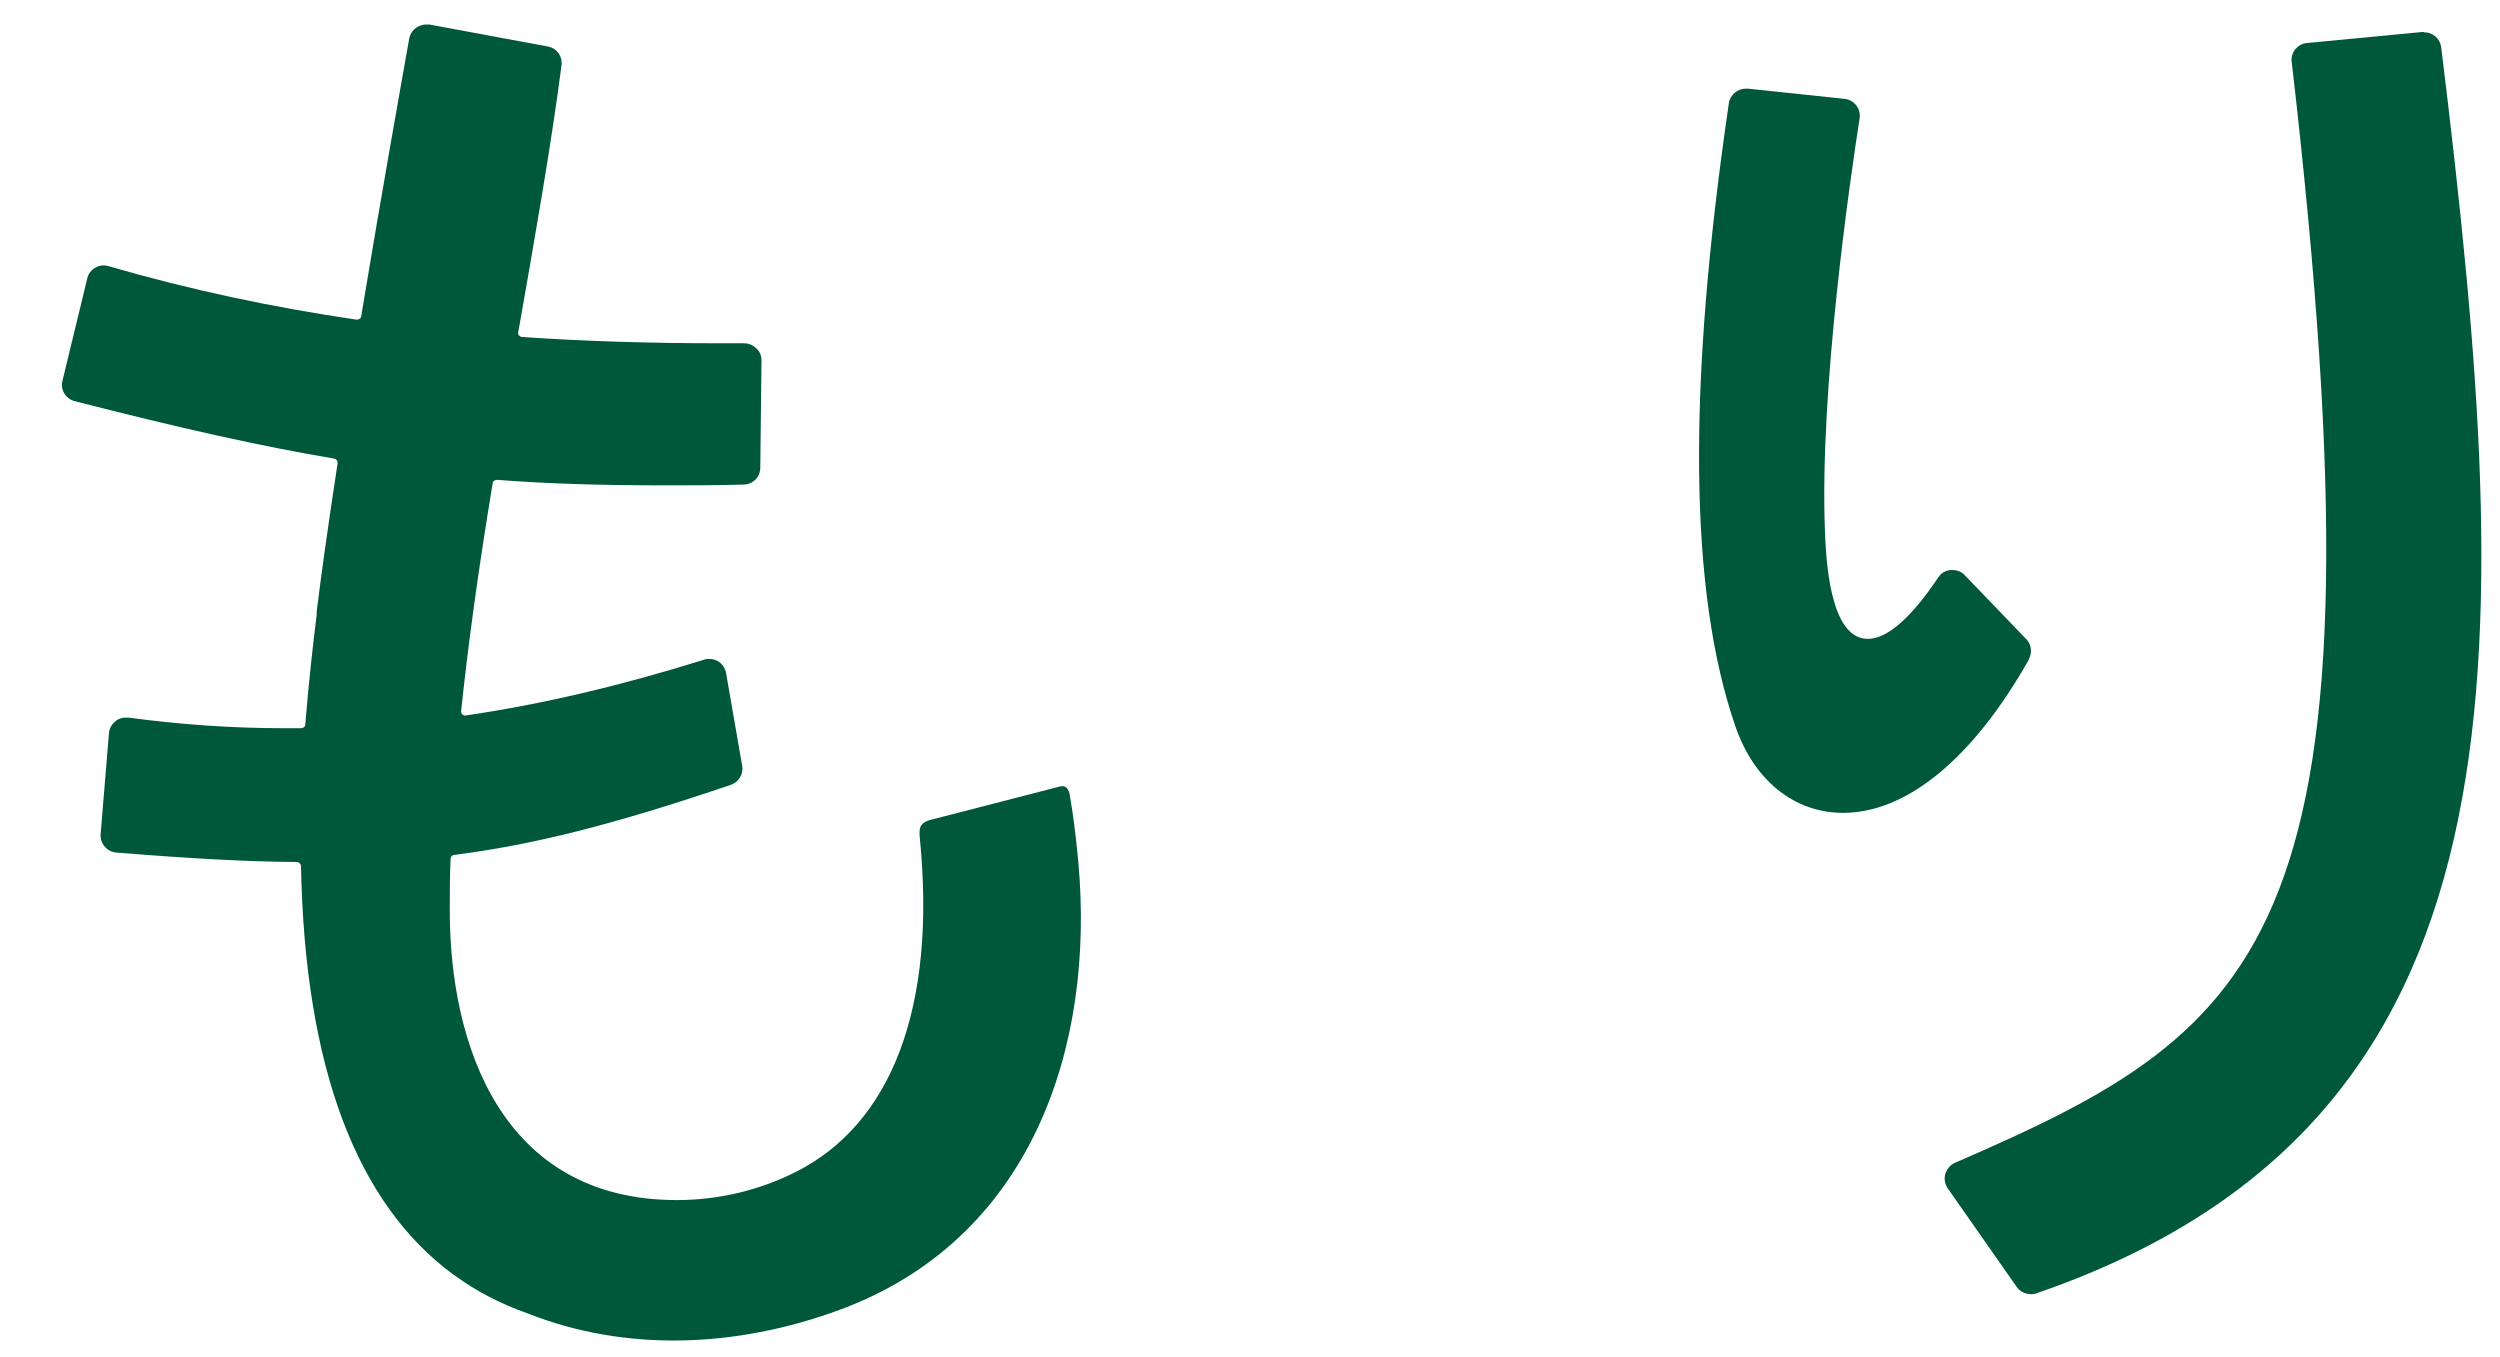
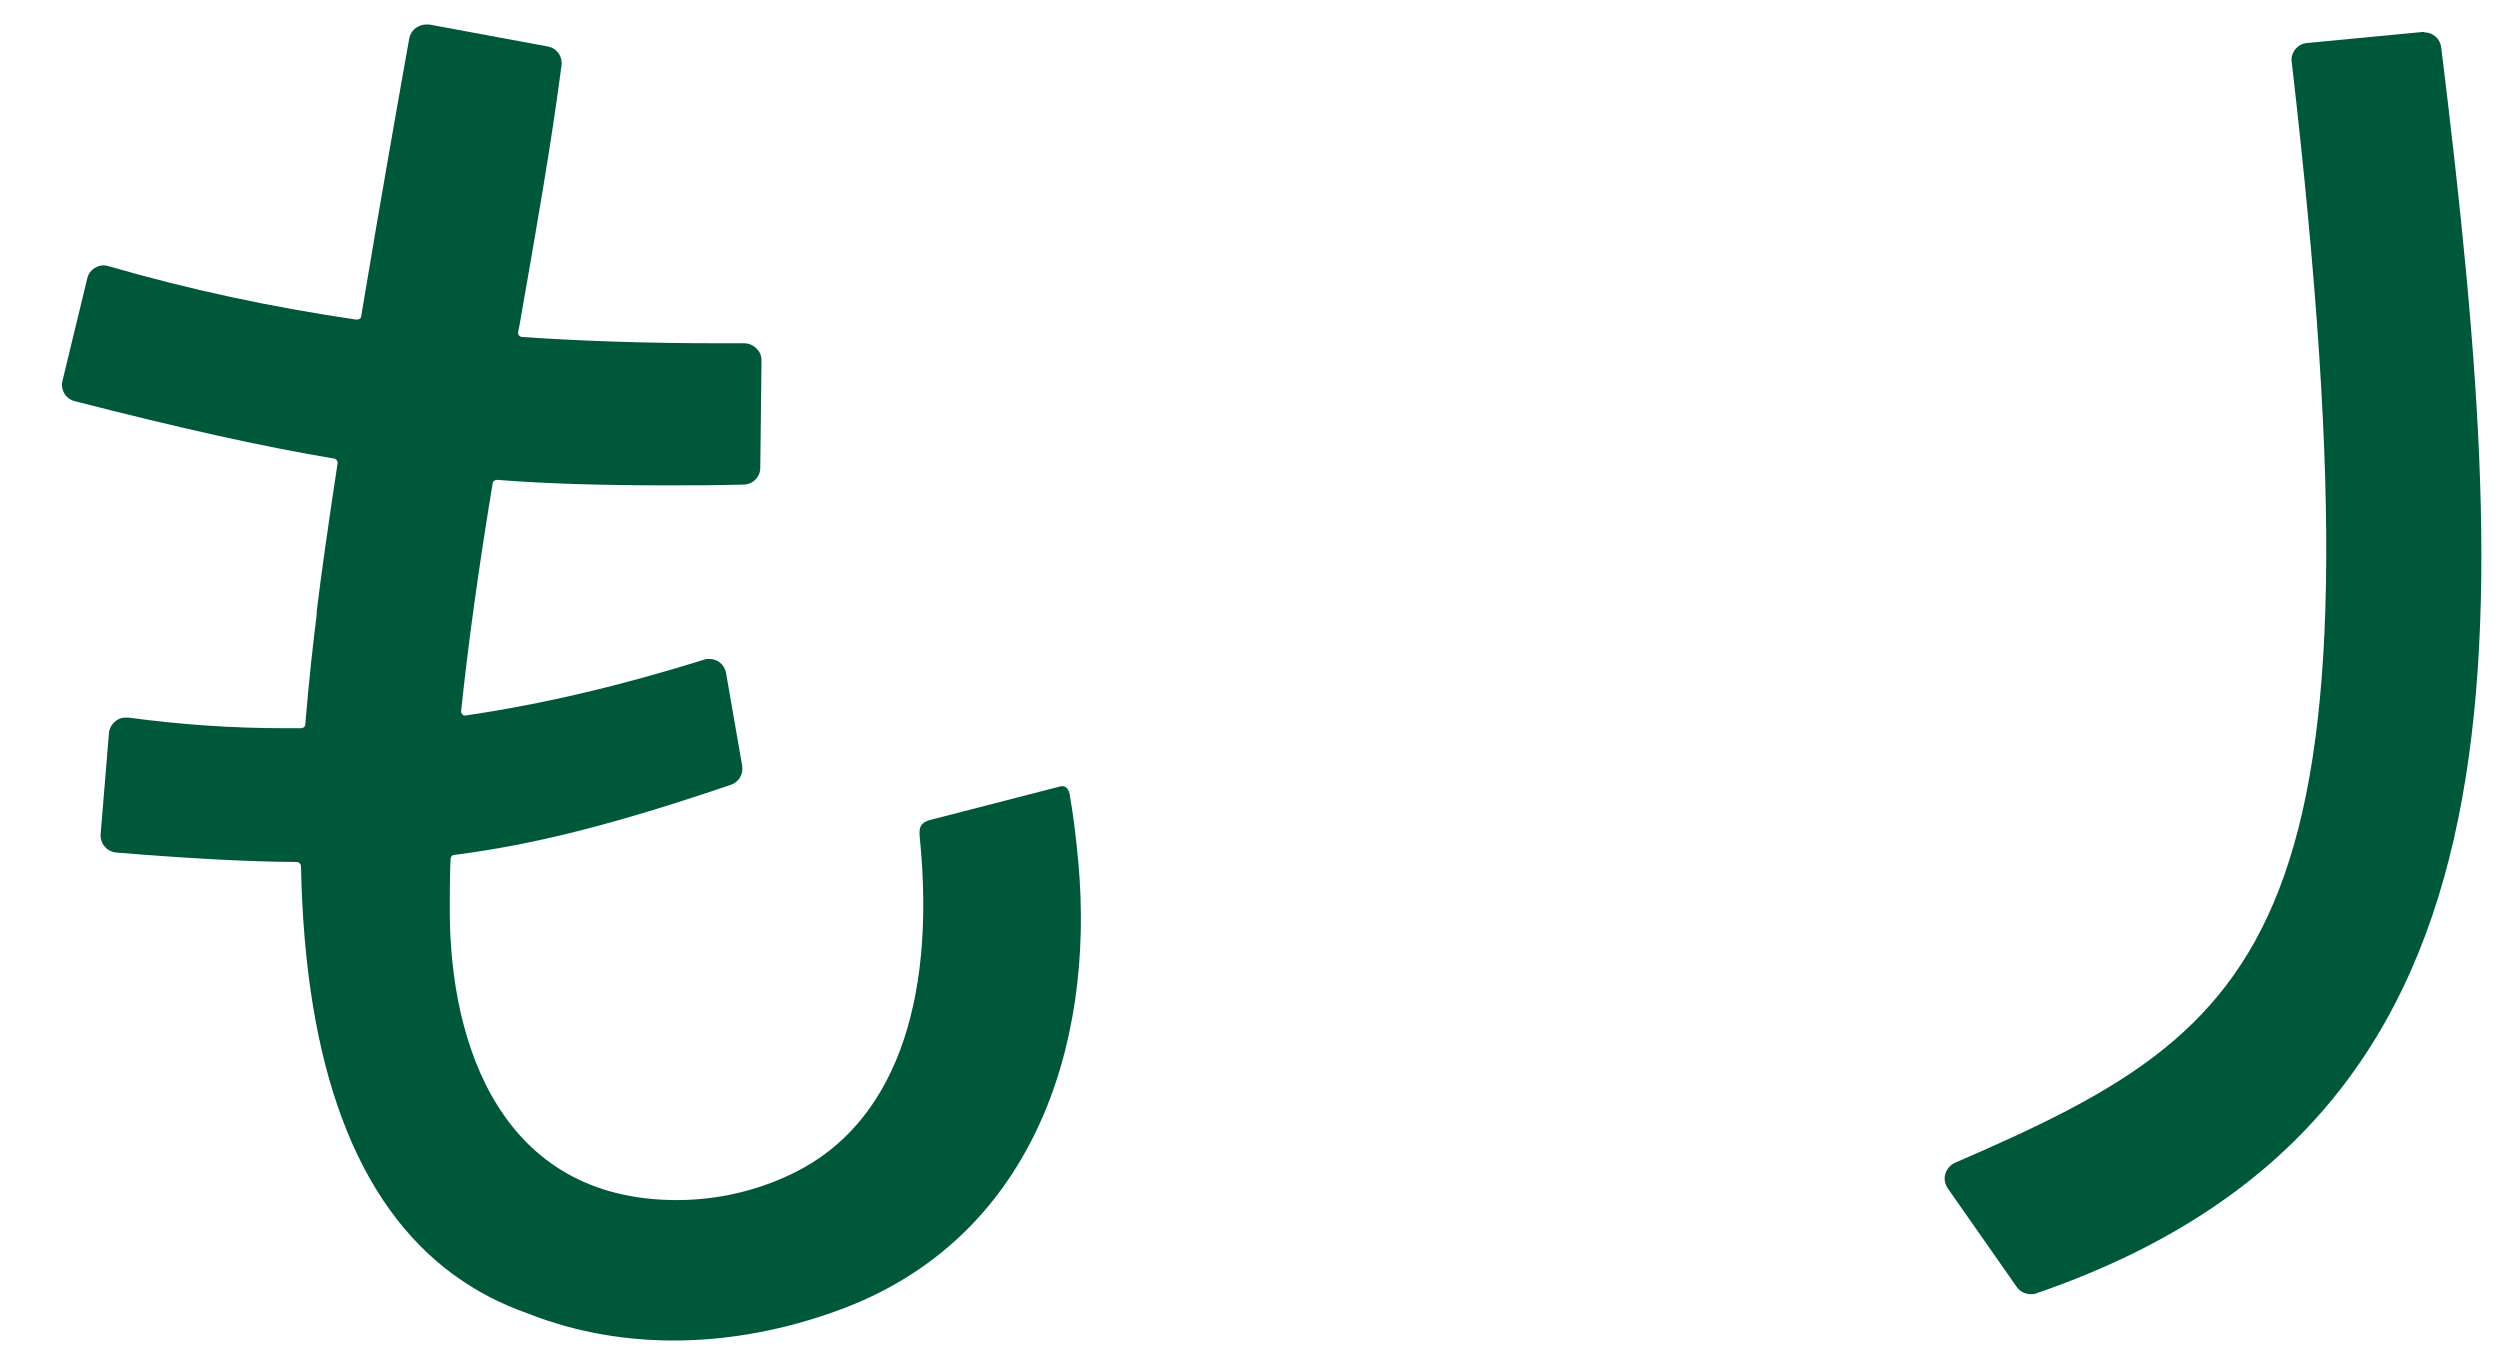
<svg xmlns="http://www.w3.org/2000/svg" width="35" height="19" viewBox="0 0 35 19" fill="none">
-   <path d="M28.403 9.231C28.453 9.137 28.442 9.021 28.364 8.944L27.505 8.051C27.461 8.002 27.395 7.98 27.334 7.98C27.329 7.98 27.317 7.98 27.312 7.98C27.24 7.985 27.174 8.024 27.136 8.084C26.75 8.658 26.419 8.944 26.149 8.944C25.609 8.944 25.565 7.809 25.549 7.434C25.472 5.456 25.901 2.514 26.034 1.66C26.045 1.594 26.028 1.528 25.99 1.478C25.951 1.428 25.89 1.39 25.824 1.384L24.469 1.241C24.469 1.241 24.452 1.241 24.441 1.241C24.326 1.241 24.221 1.329 24.204 1.445C23.62 5.429 23.648 8.283 24.293 10.162C24.552 10.922 25.119 11.38 25.802 11.38C26.695 11.38 27.621 10.619 28.403 9.236V9.231Z" fill="#00583B" />
  <path d="M33.935 0.448C33.935 0.448 33.918 0.448 33.913 0.448L32.298 0.602C32.232 0.607 32.177 0.64 32.133 0.69C32.095 0.74 32.073 0.806 32.084 0.866C33.5 13.11 31.77 14.371 27.372 16.278C27.306 16.305 27.257 16.366 27.235 16.432C27.213 16.504 27.229 16.576 27.268 16.636L28.232 18.014C28.276 18.08 28.353 18.118 28.43 18.118C28.458 18.118 28.48 18.118 28.508 18.107C35.467 15.71 35.246 9.368 34.177 0.662C34.161 0.541 34.062 0.453 33.941 0.453L33.935 0.448Z" fill="#00583B" />
  <path d="M14.98 11.137C14.964 11.06 14.931 10.988 14.843 11.01L13.024 11.479C12.859 11.523 12.87 11.622 12.876 11.716C13.118 14.123 12.468 15.738 11.145 16.405C10.633 16.664 10.06 16.801 9.476 16.801C7.018 16.801 6.297 14.619 6.297 12.752C6.297 12.514 6.297 12.267 6.308 12.024C6.308 11.997 6.33 11.969 6.357 11.969C7.481 11.826 8.605 11.539 10.231 10.988C10.341 10.95 10.412 10.839 10.39 10.718L10.165 9.423C10.154 9.357 10.115 9.297 10.054 9.258C10.016 9.236 9.972 9.225 9.928 9.225C9.906 9.225 9.878 9.225 9.856 9.236C8.688 9.6 7.597 9.859 6.511 10.018C6.495 10.018 6.484 10.013 6.473 10.002C6.462 9.991 6.451 9.969 6.456 9.952C6.555 9.016 6.693 8.002 6.897 6.768C6.897 6.74 6.925 6.718 6.958 6.718C7.669 6.773 8.423 6.795 9.333 6.795C9.674 6.795 10.032 6.795 10.407 6.784C10.539 6.784 10.644 6.679 10.644 6.547L10.661 5.048C10.661 4.982 10.639 4.922 10.589 4.878C10.545 4.833 10.484 4.806 10.418 4.806C10.418 4.806 10.192 4.806 10.088 4.806C9.101 4.806 8.192 4.778 7.31 4.718C7.294 4.718 7.277 4.707 7.266 4.696C7.255 4.685 7.25 4.663 7.255 4.646L7.277 4.53C7.503 3.241 7.718 2.018 7.861 0.916C7.878 0.789 7.795 0.673 7.669 0.651L6.01 0.343C6.01 0.343 5.982 0.343 5.966 0.343C5.916 0.343 5.872 0.359 5.828 0.387C5.773 0.425 5.74 0.481 5.729 0.541C5.619 1.158 5.332 2.767 5.057 4.426C5.057 4.453 5.029 4.475 4.991 4.475C3.795 4.299 2.66 4.057 1.519 3.726C1.497 3.72 1.475 3.715 1.453 3.715C1.409 3.715 1.371 3.726 1.332 3.748C1.277 3.781 1.233 3.836 1.222 3.897L0.875 5.329C0.842 5.456 0.919 5.583 1.045 5.616C2.506 5.991 3.663 6.25 4.677 6.42C4.71 6.426 4.732 6.459 4.726 6.487C4.594 7.357 4.495 8.057 4.434 8.558V8.602C4.385 8.994 4.324 9.528 4.274 10.14C4.274 10.173 4.247 10.195 4.214 10.195C4.142 10.195 4.065 10.195 3.988 10.195C3.249 10.195 2.533 10.145 1.795 10.046C1.784 10.046 1.773 10.046 1.762 10.046C1.707 10.046 1.652 10.063 1.613 10.101C1.563 10.14 1.53 10.2 1.525 10.266L1.409 11.677C1.398 11.809 1.497 11.925 1.629 11.936C2.66 12.019 3.442 12.063 4.153 12.068C4.186 12.068 4.214 12.096 4.214 12.129C4.269 14.934 4.985 16.846 6.352 17.848C6.352 17.848 6.357 17.848 6.363 17.854C6.671 18.08 7.013 18.256 7.388 18.388C8.771 18.934 10.302 18.862 11.707 18.355C14.446 17.374 15.333 14.652 15.096 12.063C15.069 11.776 15.03 11.424 14.975 11.12L14.98 11.137Z" fill="#00583B" />
</svg>